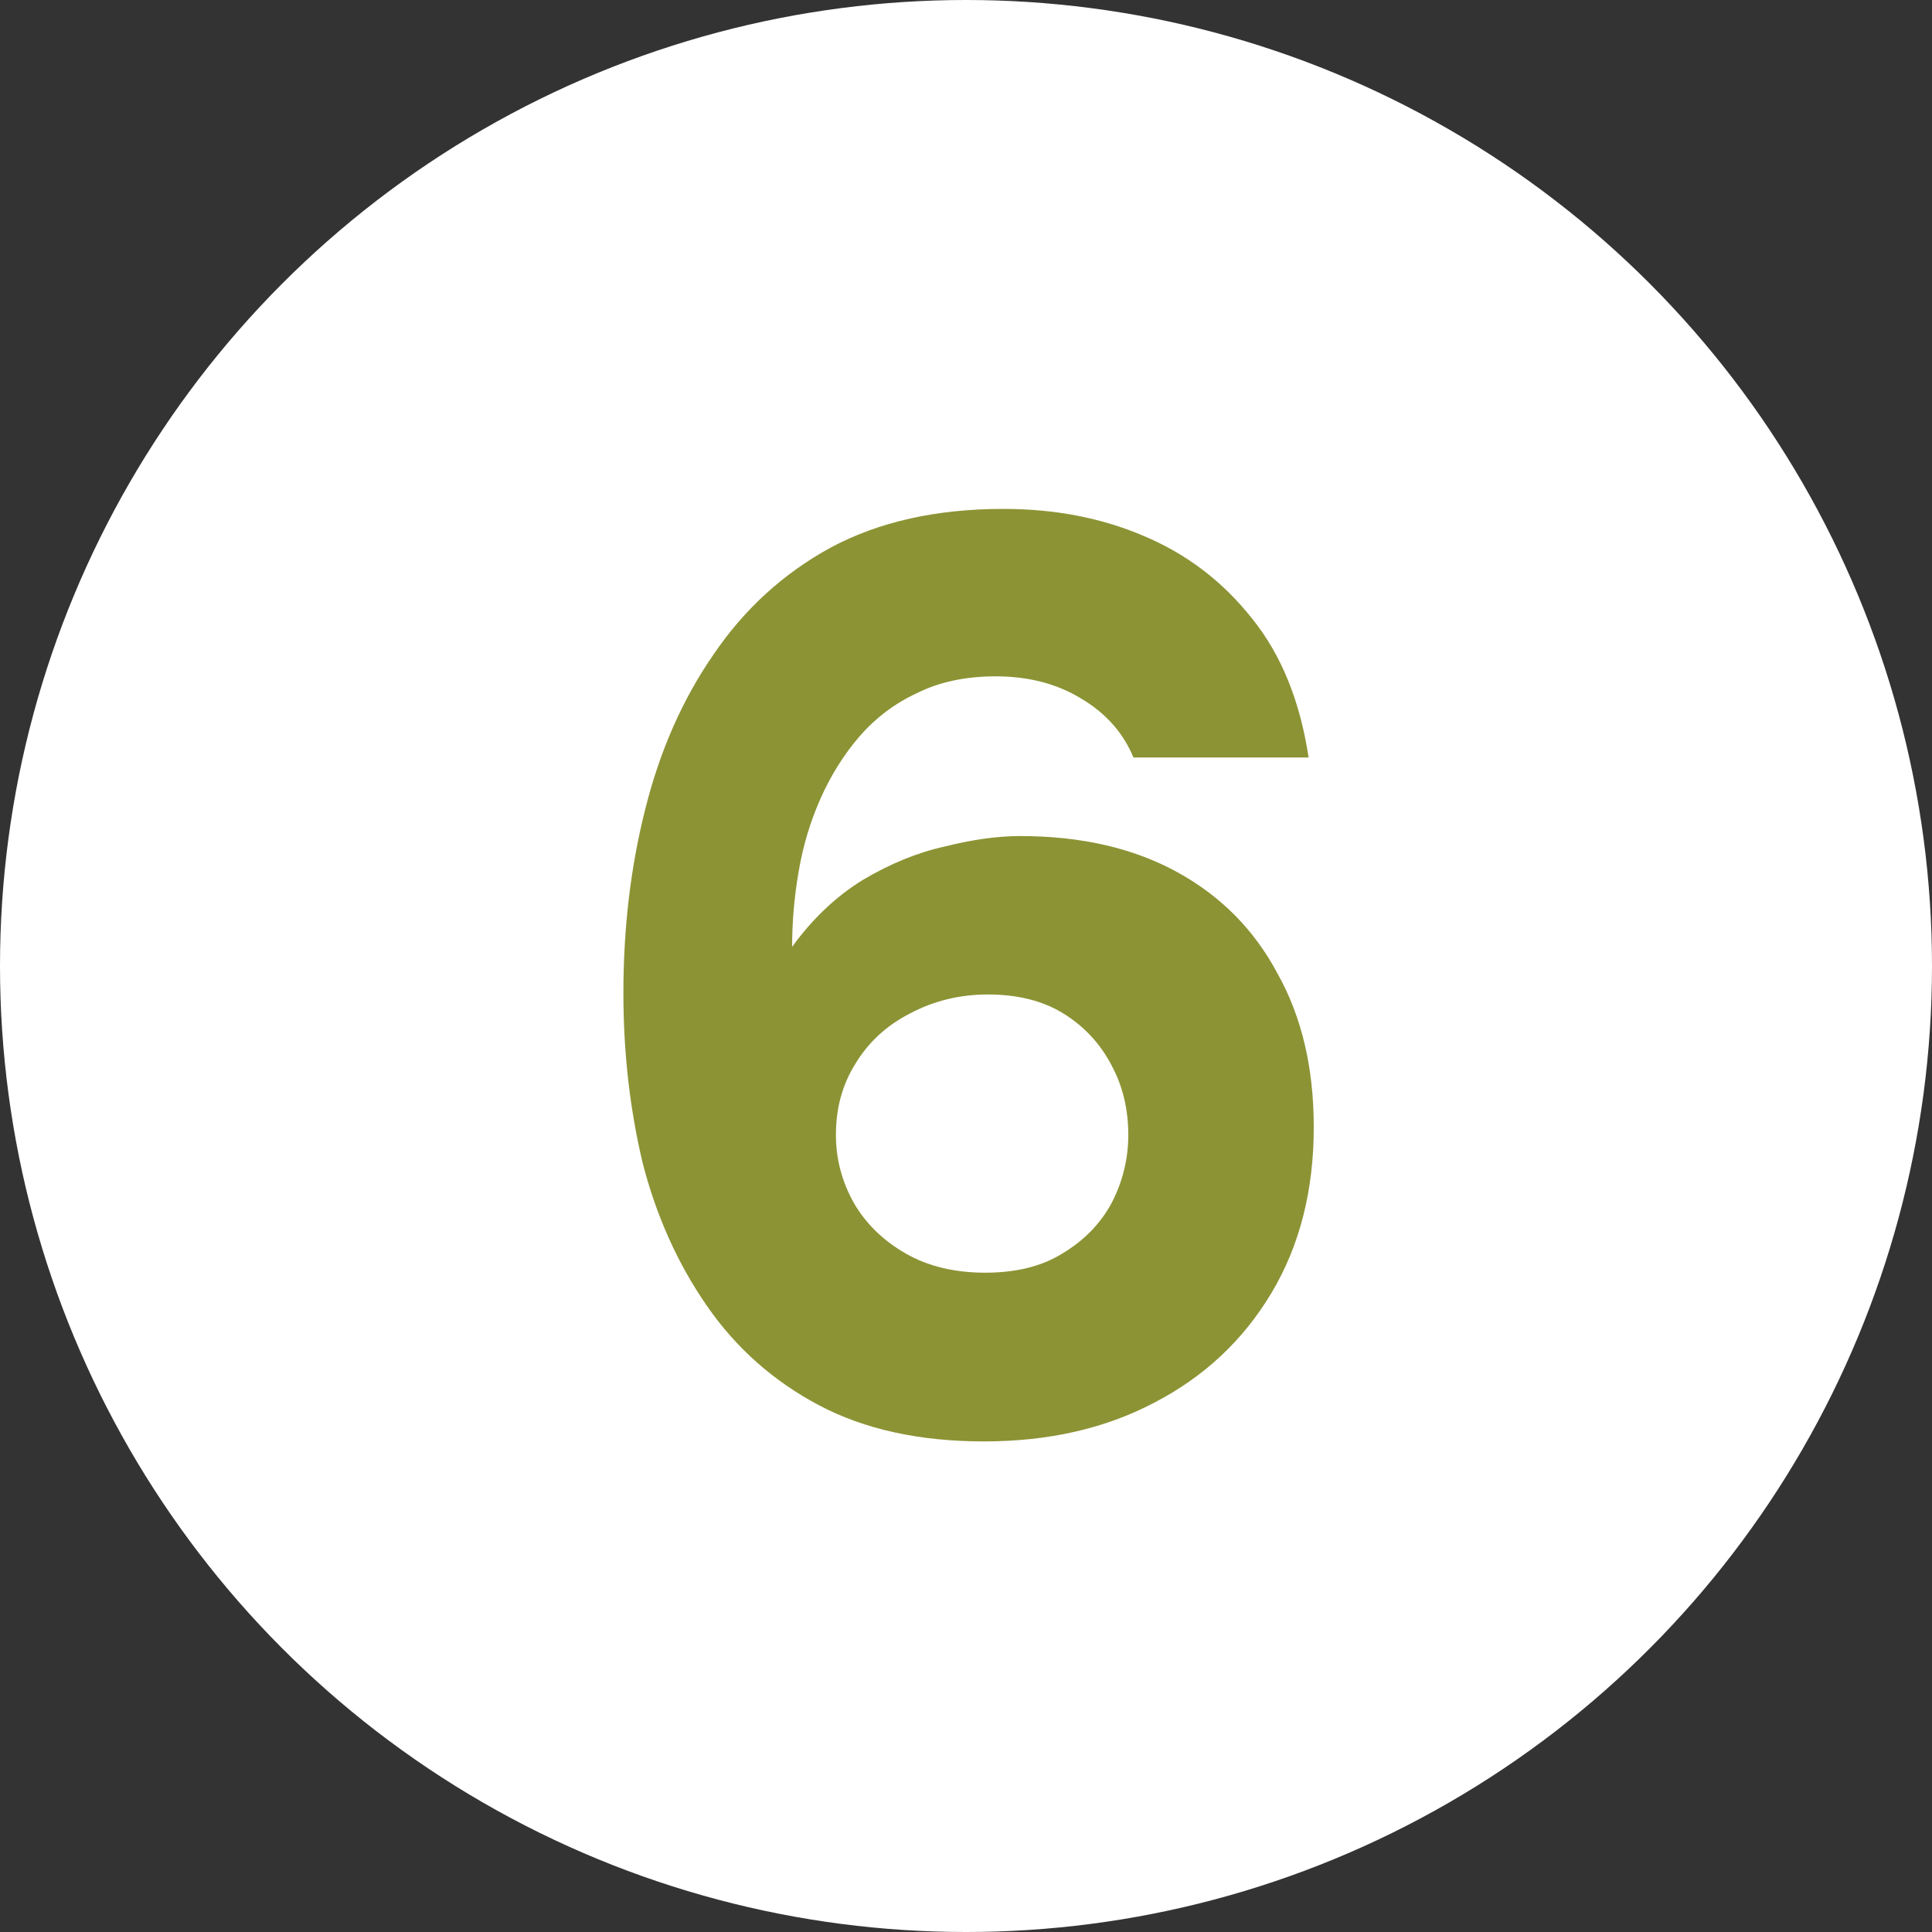
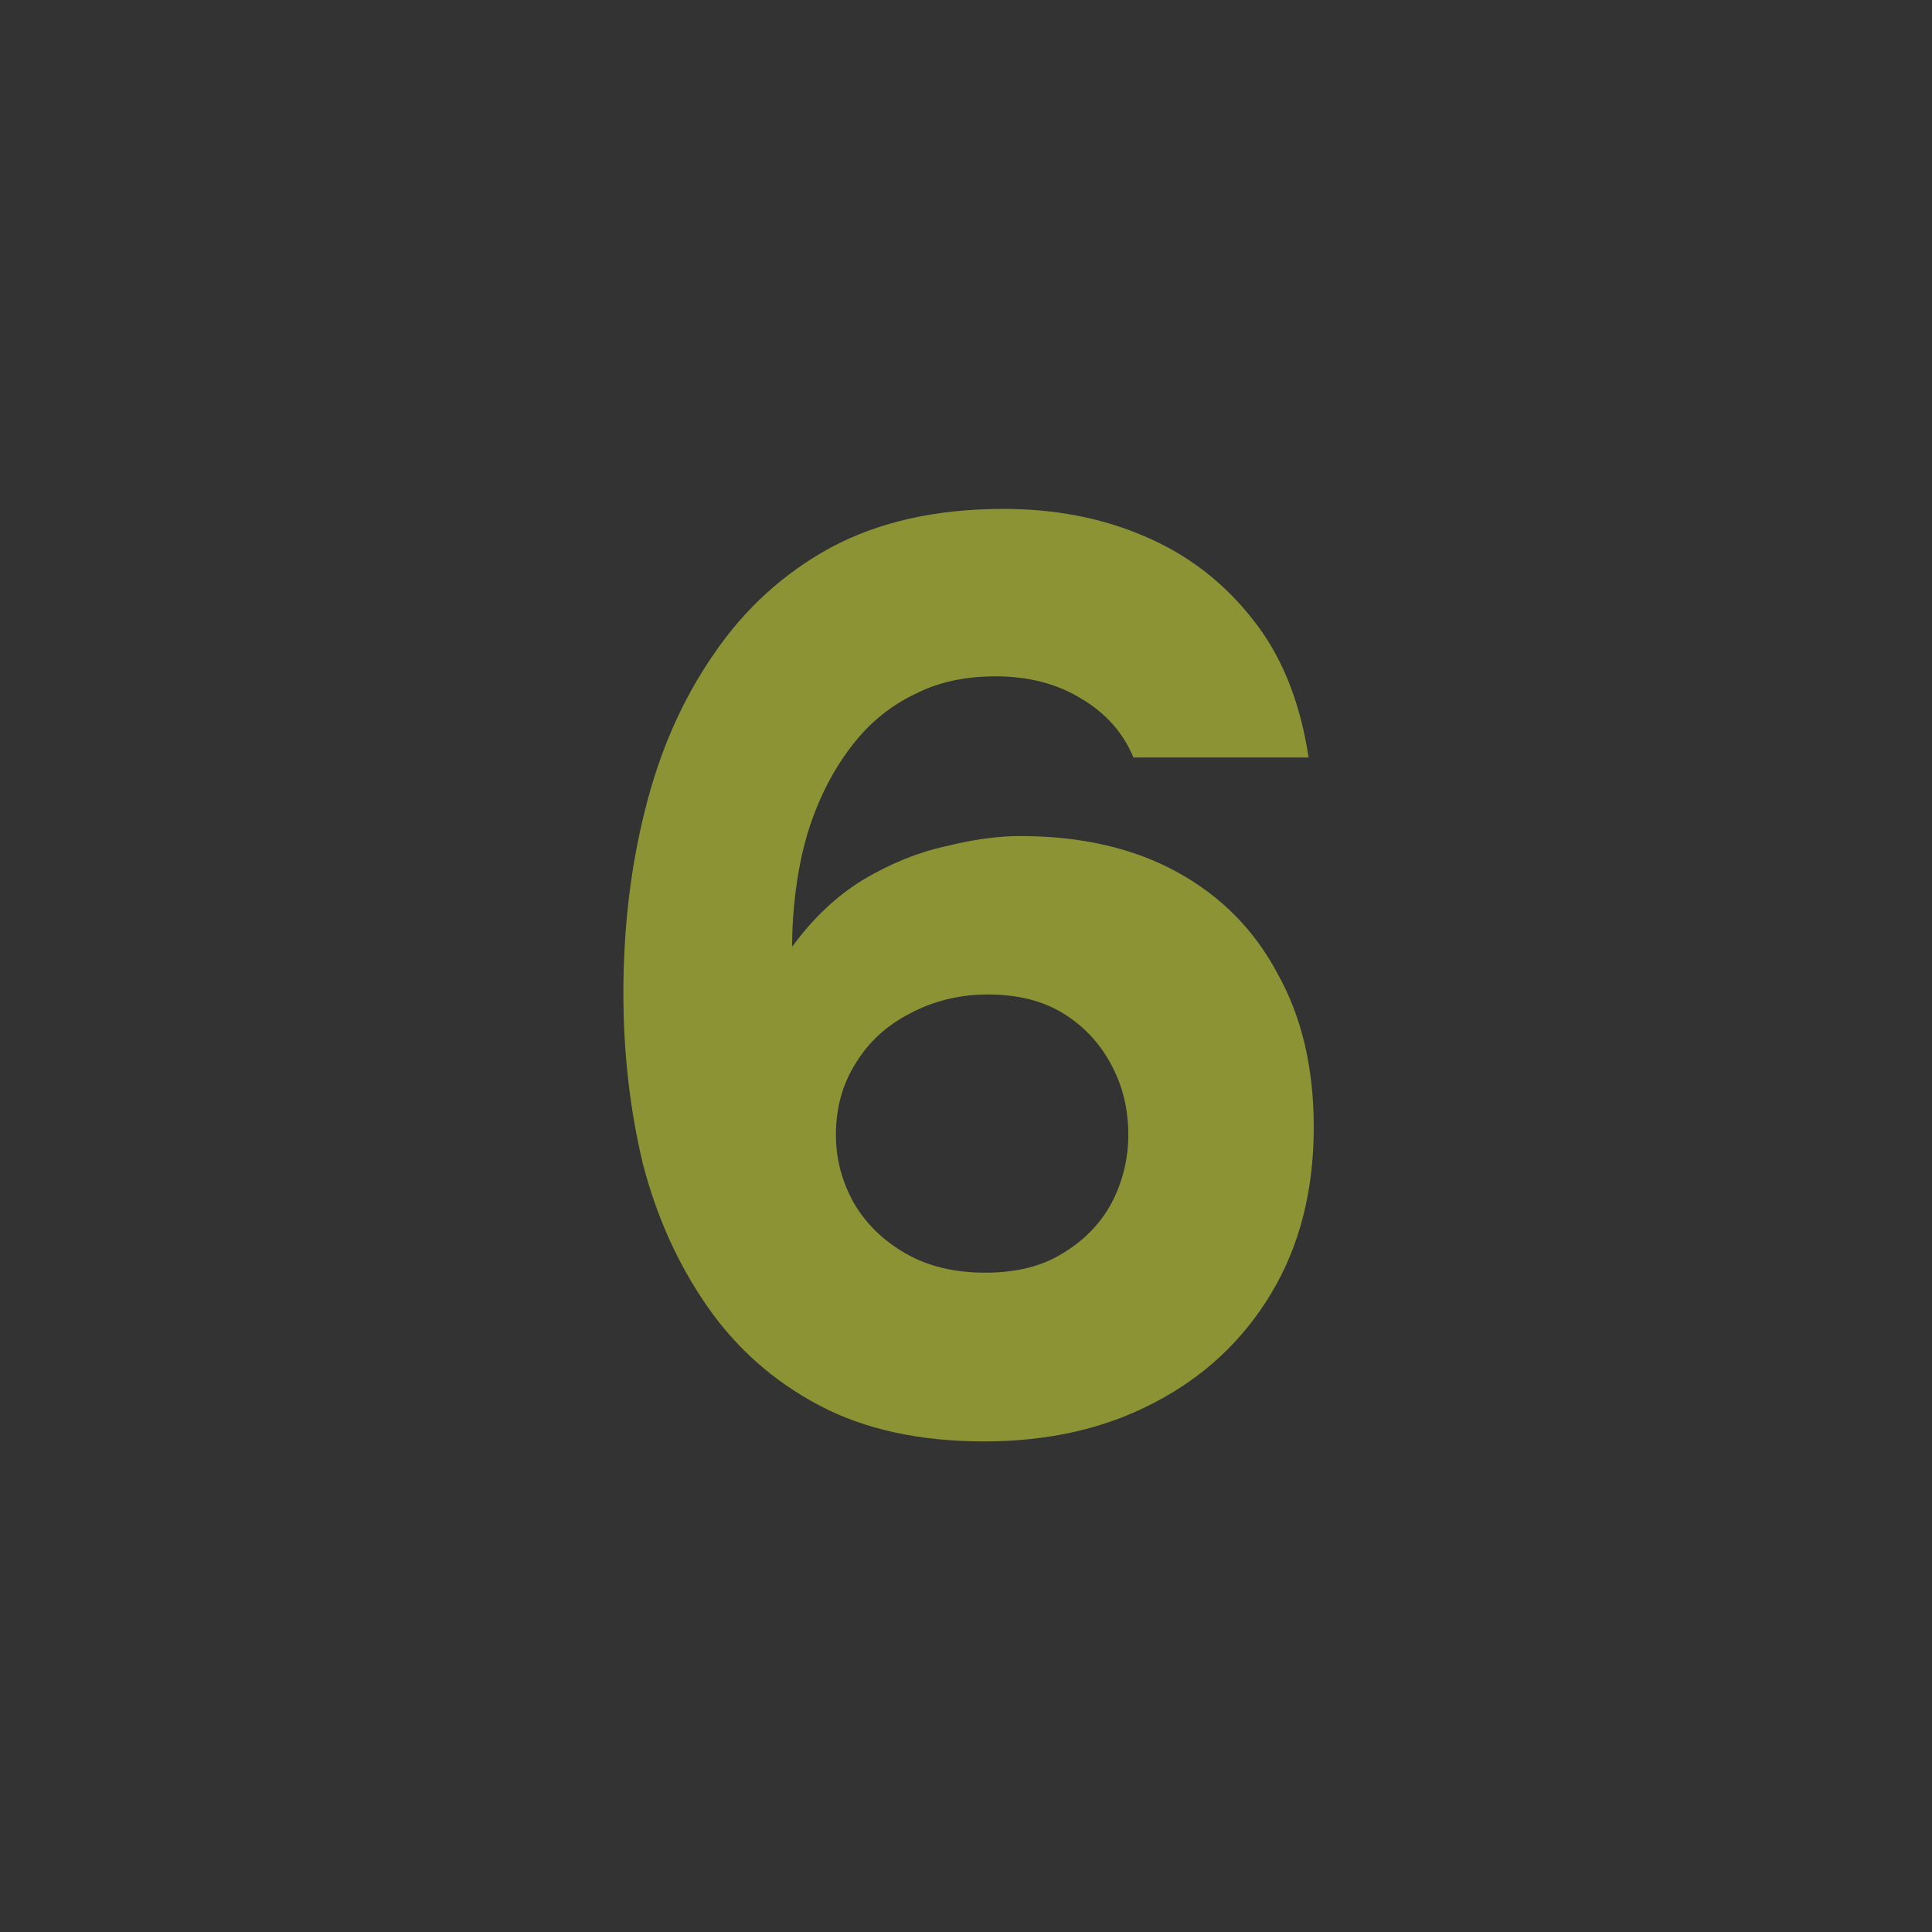
<svg xmlns="http://www.w3.org/2000/svg" width="27" height="27" viewBox="0 0 27 27" fill="none">
  <rect x="0" y="0" width="27" height="27" fill="#333333" stroke="none" />
-   <circle cx="13.5" cy="13.5" r="13.5" fill="white" />
  <path d="M13.752 20.144C12.852 20.144 12.084 19.976 11.448 19.64C10.812 19.304 10.29 18.842 9.882 18.254C9.474 17.666 9.174 17 8.982 16.256C8.802 15.5 8.712 14.708 8.712 13.88C8.712 12.968 8.814 12.11 9.018 11.306C9.222 10.49 9.54 9.77 9.972 9.146C10.404 8.51 10.95 8.012 11.61 7.652C12.282 7.292 13.086 7.112 14.022 7.112C14.742 7.112 15.396 7.238 15.984 7.49C16.584 7.742 17.088 8.126 17.496 8.642C17.904 9.146 18.168 9.794 18.288 10.586H15.84C15.696 10.238 15.45 9.962 15.102 9.758C14.766 9.554 14.37 9.452 13.914 9.452C13.494 9.452 13.128 9.53 12.816 9.686C12.504 9.83 12.234 10.034 12.006 10.298C11.79 10.55 11.61 10.838 11.466 11.162C11.322 11.486 11.22 11.828 11.16 12.188C11.1 12.536 11.07 12.884 11.07 13.232C11.358 12.836 11.688 12.524 12.06 12.296C12.444 12.068 12.828 11.912 13.212 11.828C13.596 11.732 13.944 11.684 14.256 11.684C15.108 11.684 15.84 11.852 16.452 12.188C17.064 12.524 17.532 12.998 17.856 13.61C18.192 14.21 18.36 14.924 18.36 15.752C18.36 16.64 18.162 17.414 17.766 18.074C17.37 18.734 16.824 19.244 16.128 19.604C15.444 19.964 14.652 20.144 13.752 20.144ZM13.77 17.786C14.202 17.786 14.562 17.696 14.85 17.516C15.15 17.336 15.378 17.102 15.534 16.814C15.69 16.514 15.768 16.196 15.768 15.86C15.768 15.5 15.69 15.176 15.534 14.888C15.378 14.588 15.156 14.348 14.868 14.168C14.58 13.988 14.226 13.898 13.806 13.898C13.41 13.898 13.044 13.988 12.708 14.168C12.384 14.336 12.132 14.57 11.952 14.87C11.772 15.158 11.682 15.488 11.682 15.86C11.682 16.196 11.766 16.514 11.934 16.814C12.102 17.102 12.342 17.336 12.654 17.516C12.966 17.696 13.338 17.786 13.77 17.786Z" fill="#8C9334" />
</svg>